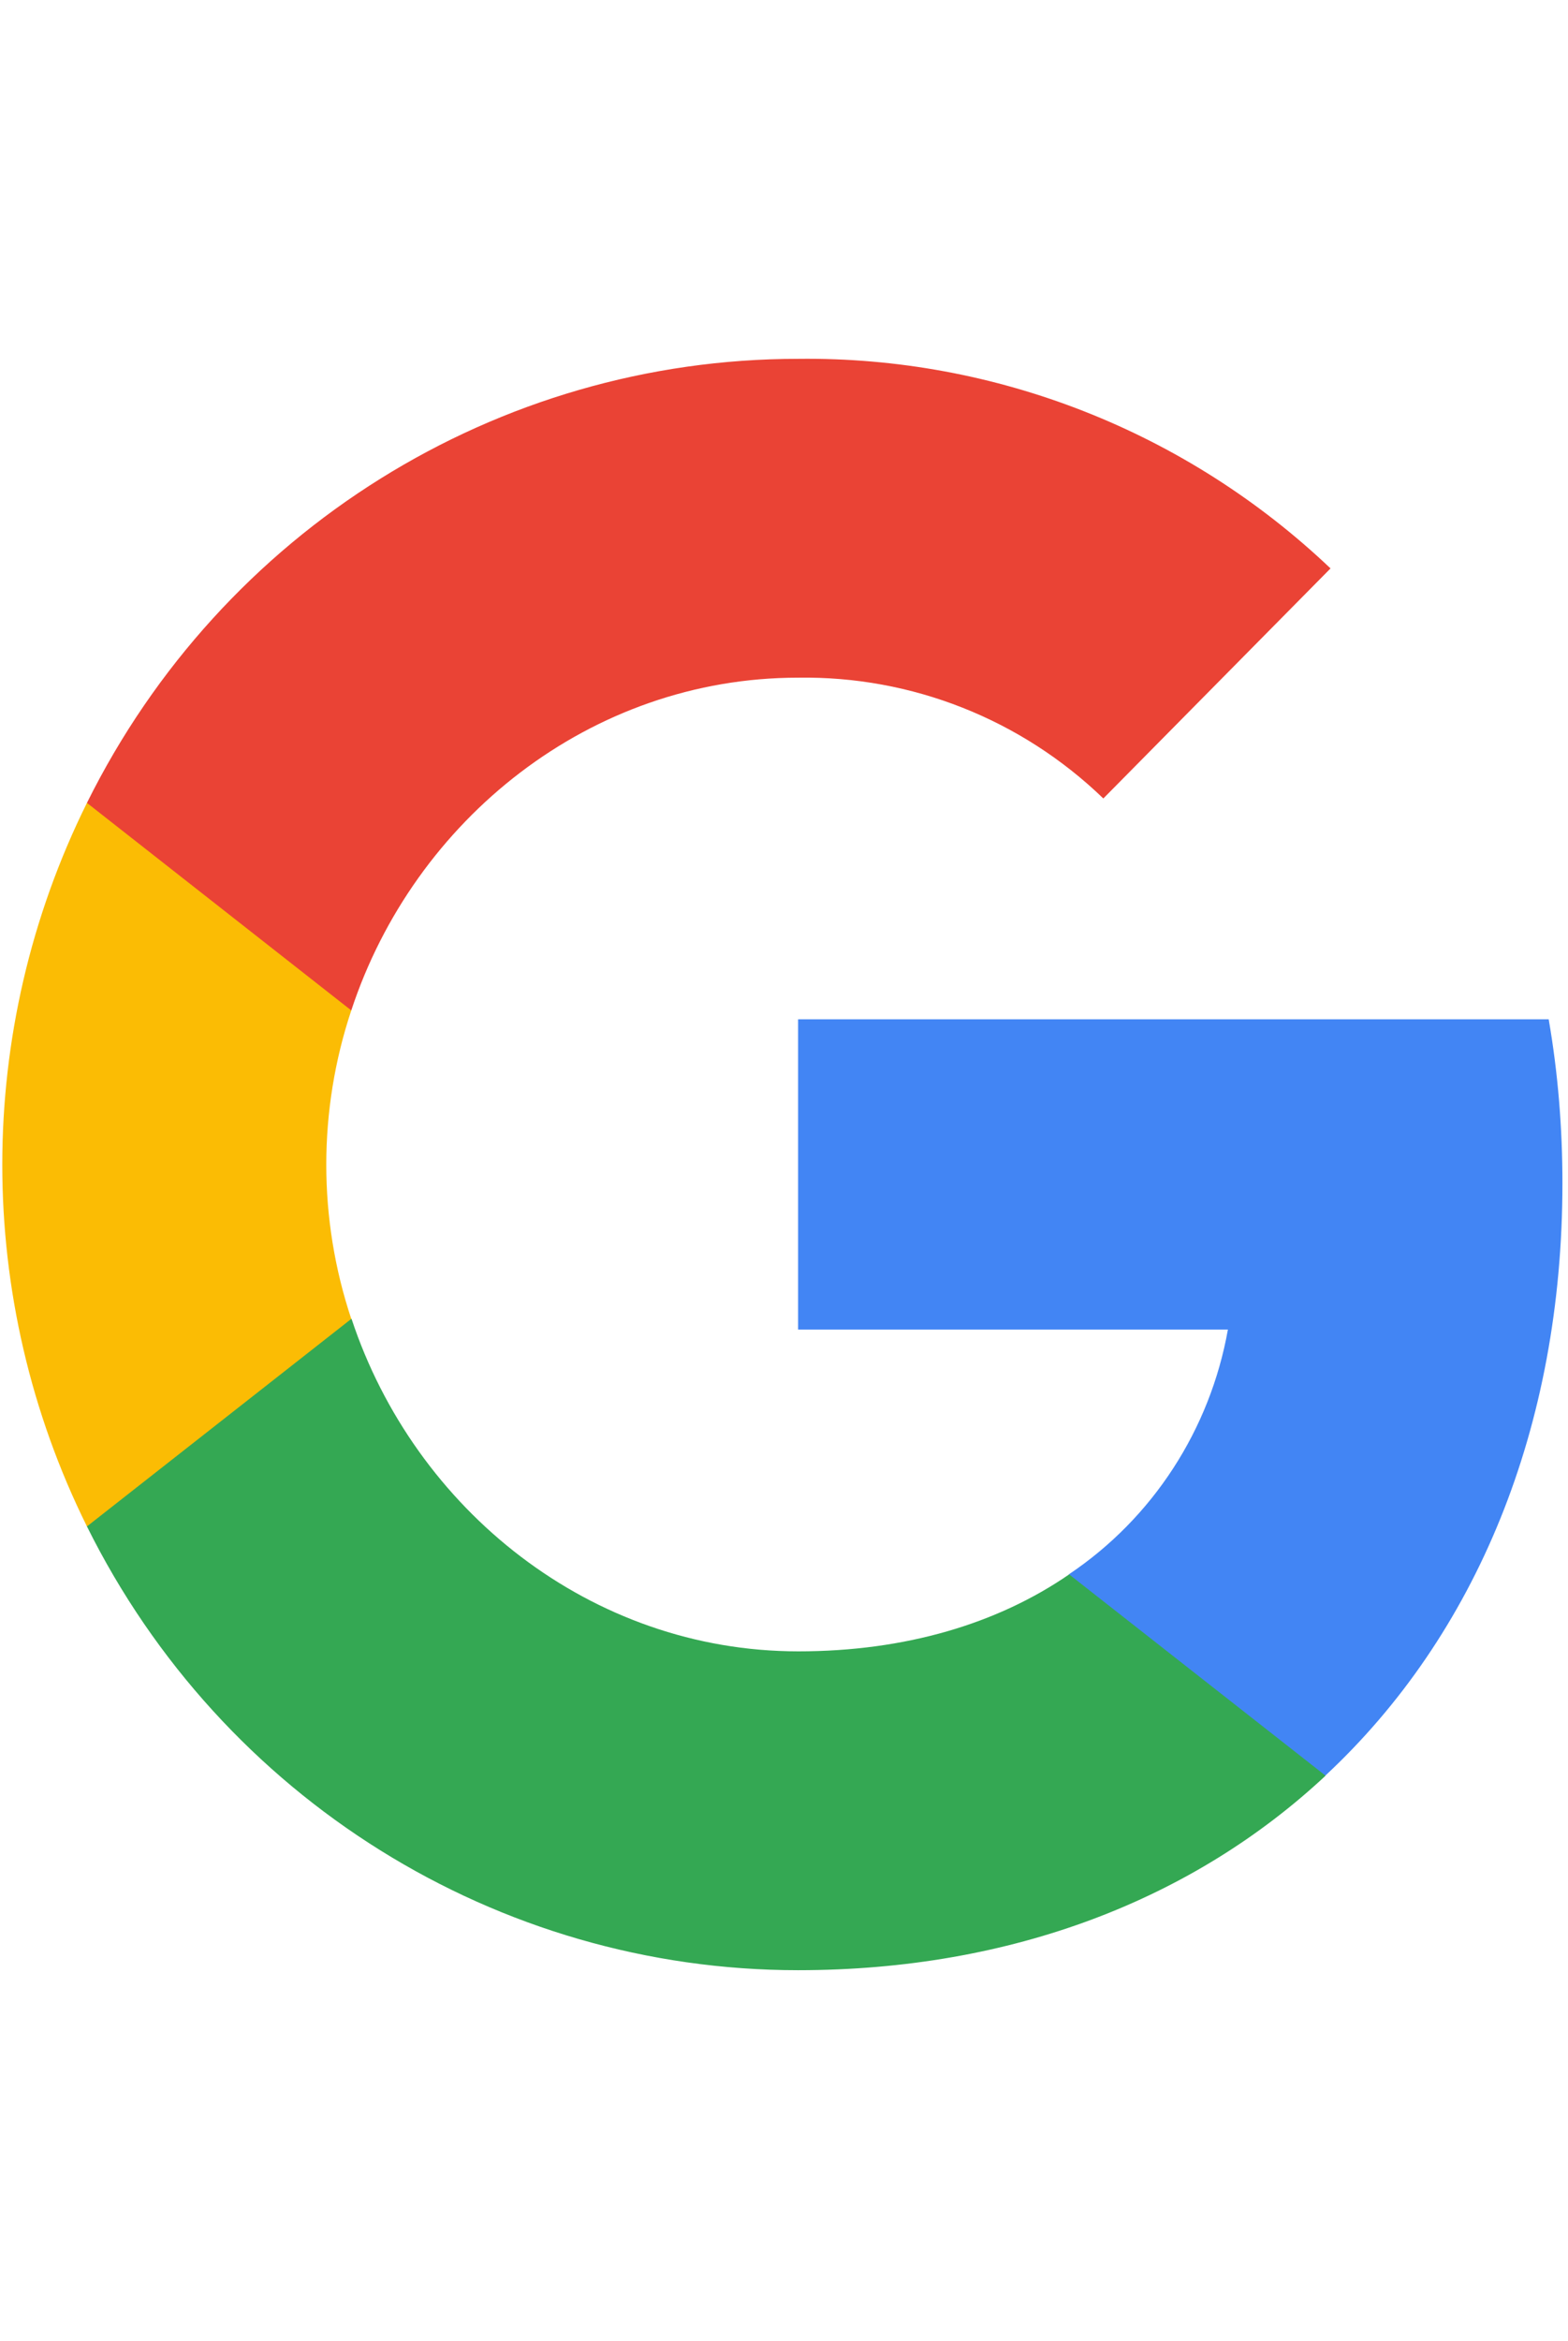
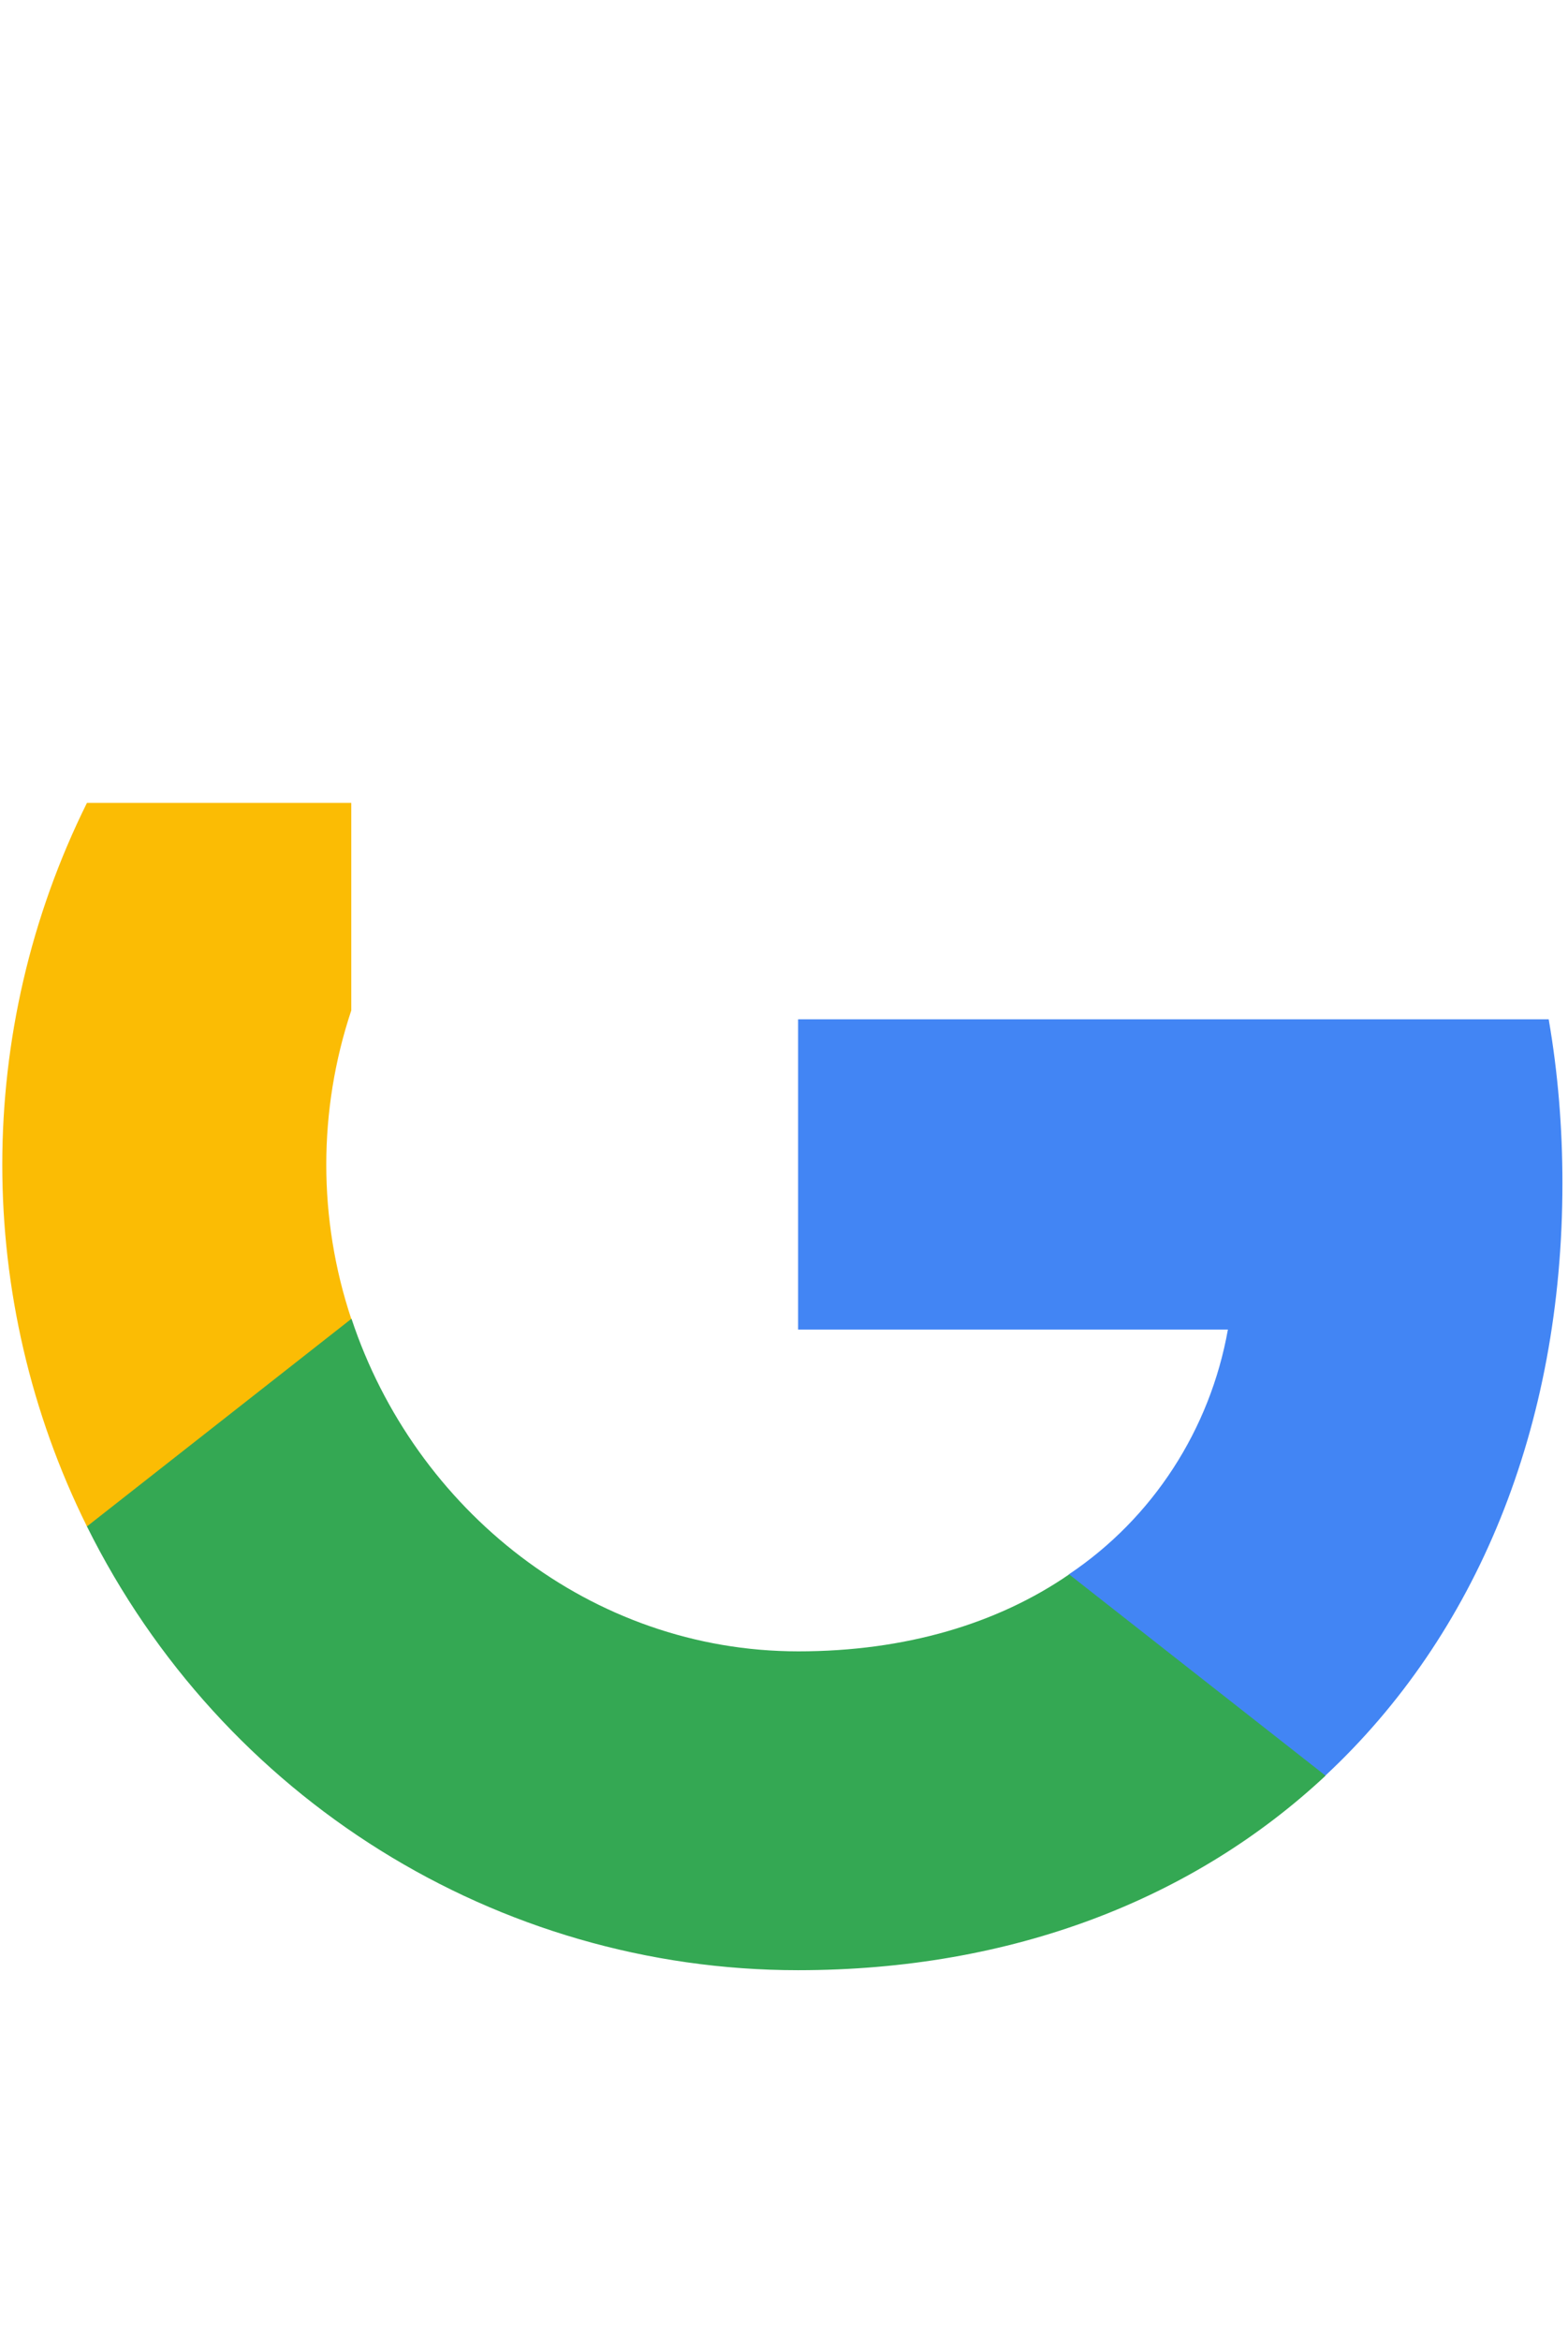
<svg xmlns="http://www.w3.org/2000/svg" width="67" height="100" viewBox="0 0 67 100" fill="none">
  <path d="M66.762 50.53C66.762 48.19 66.574 45.838 66.175 43.537H34.102V56.789H52.468C51.706 61.063 49.257 64.843 45.671 67.246V75.844H56.629C63.064 69.851 66.762 60.999 66.762 50.53Z" fill="#4285F4" />
  <path d="M34.101 84.153C43.272 84.153 51.006 81.106 56.641 75.845L45.684 67.247C42.635 69.346 38.699 70.534 34.114 70.534C25.243 70.534 17.721 64.478 15.022 56.334H3.715V65.198C9.487 76.819 21.244 84.153 34.101 84.153Z" fill="#34A853" />
  <path d="M15.01 56.334C13.586 52.06 13.586 47.432 15.01 43.158V34.294H3.715C-1.108 44.018 -1.108 55.474 3.715 65.198L15.01 56.334Z" fill="#FBBC04" />
-   <path d="M34.101 28.945C38.949 28.87 43.634 30.716 47.145 34.105L56.853 24.279C50.706 18.438 42.547 15.226 34.101 15.327C21.244 15.327 9.487 22.661 3.715 34.294L15.01 43.158C17.696 35.002 25.23 28.945 34.101 28.945Z" fill="#EA4335" />
</svg>